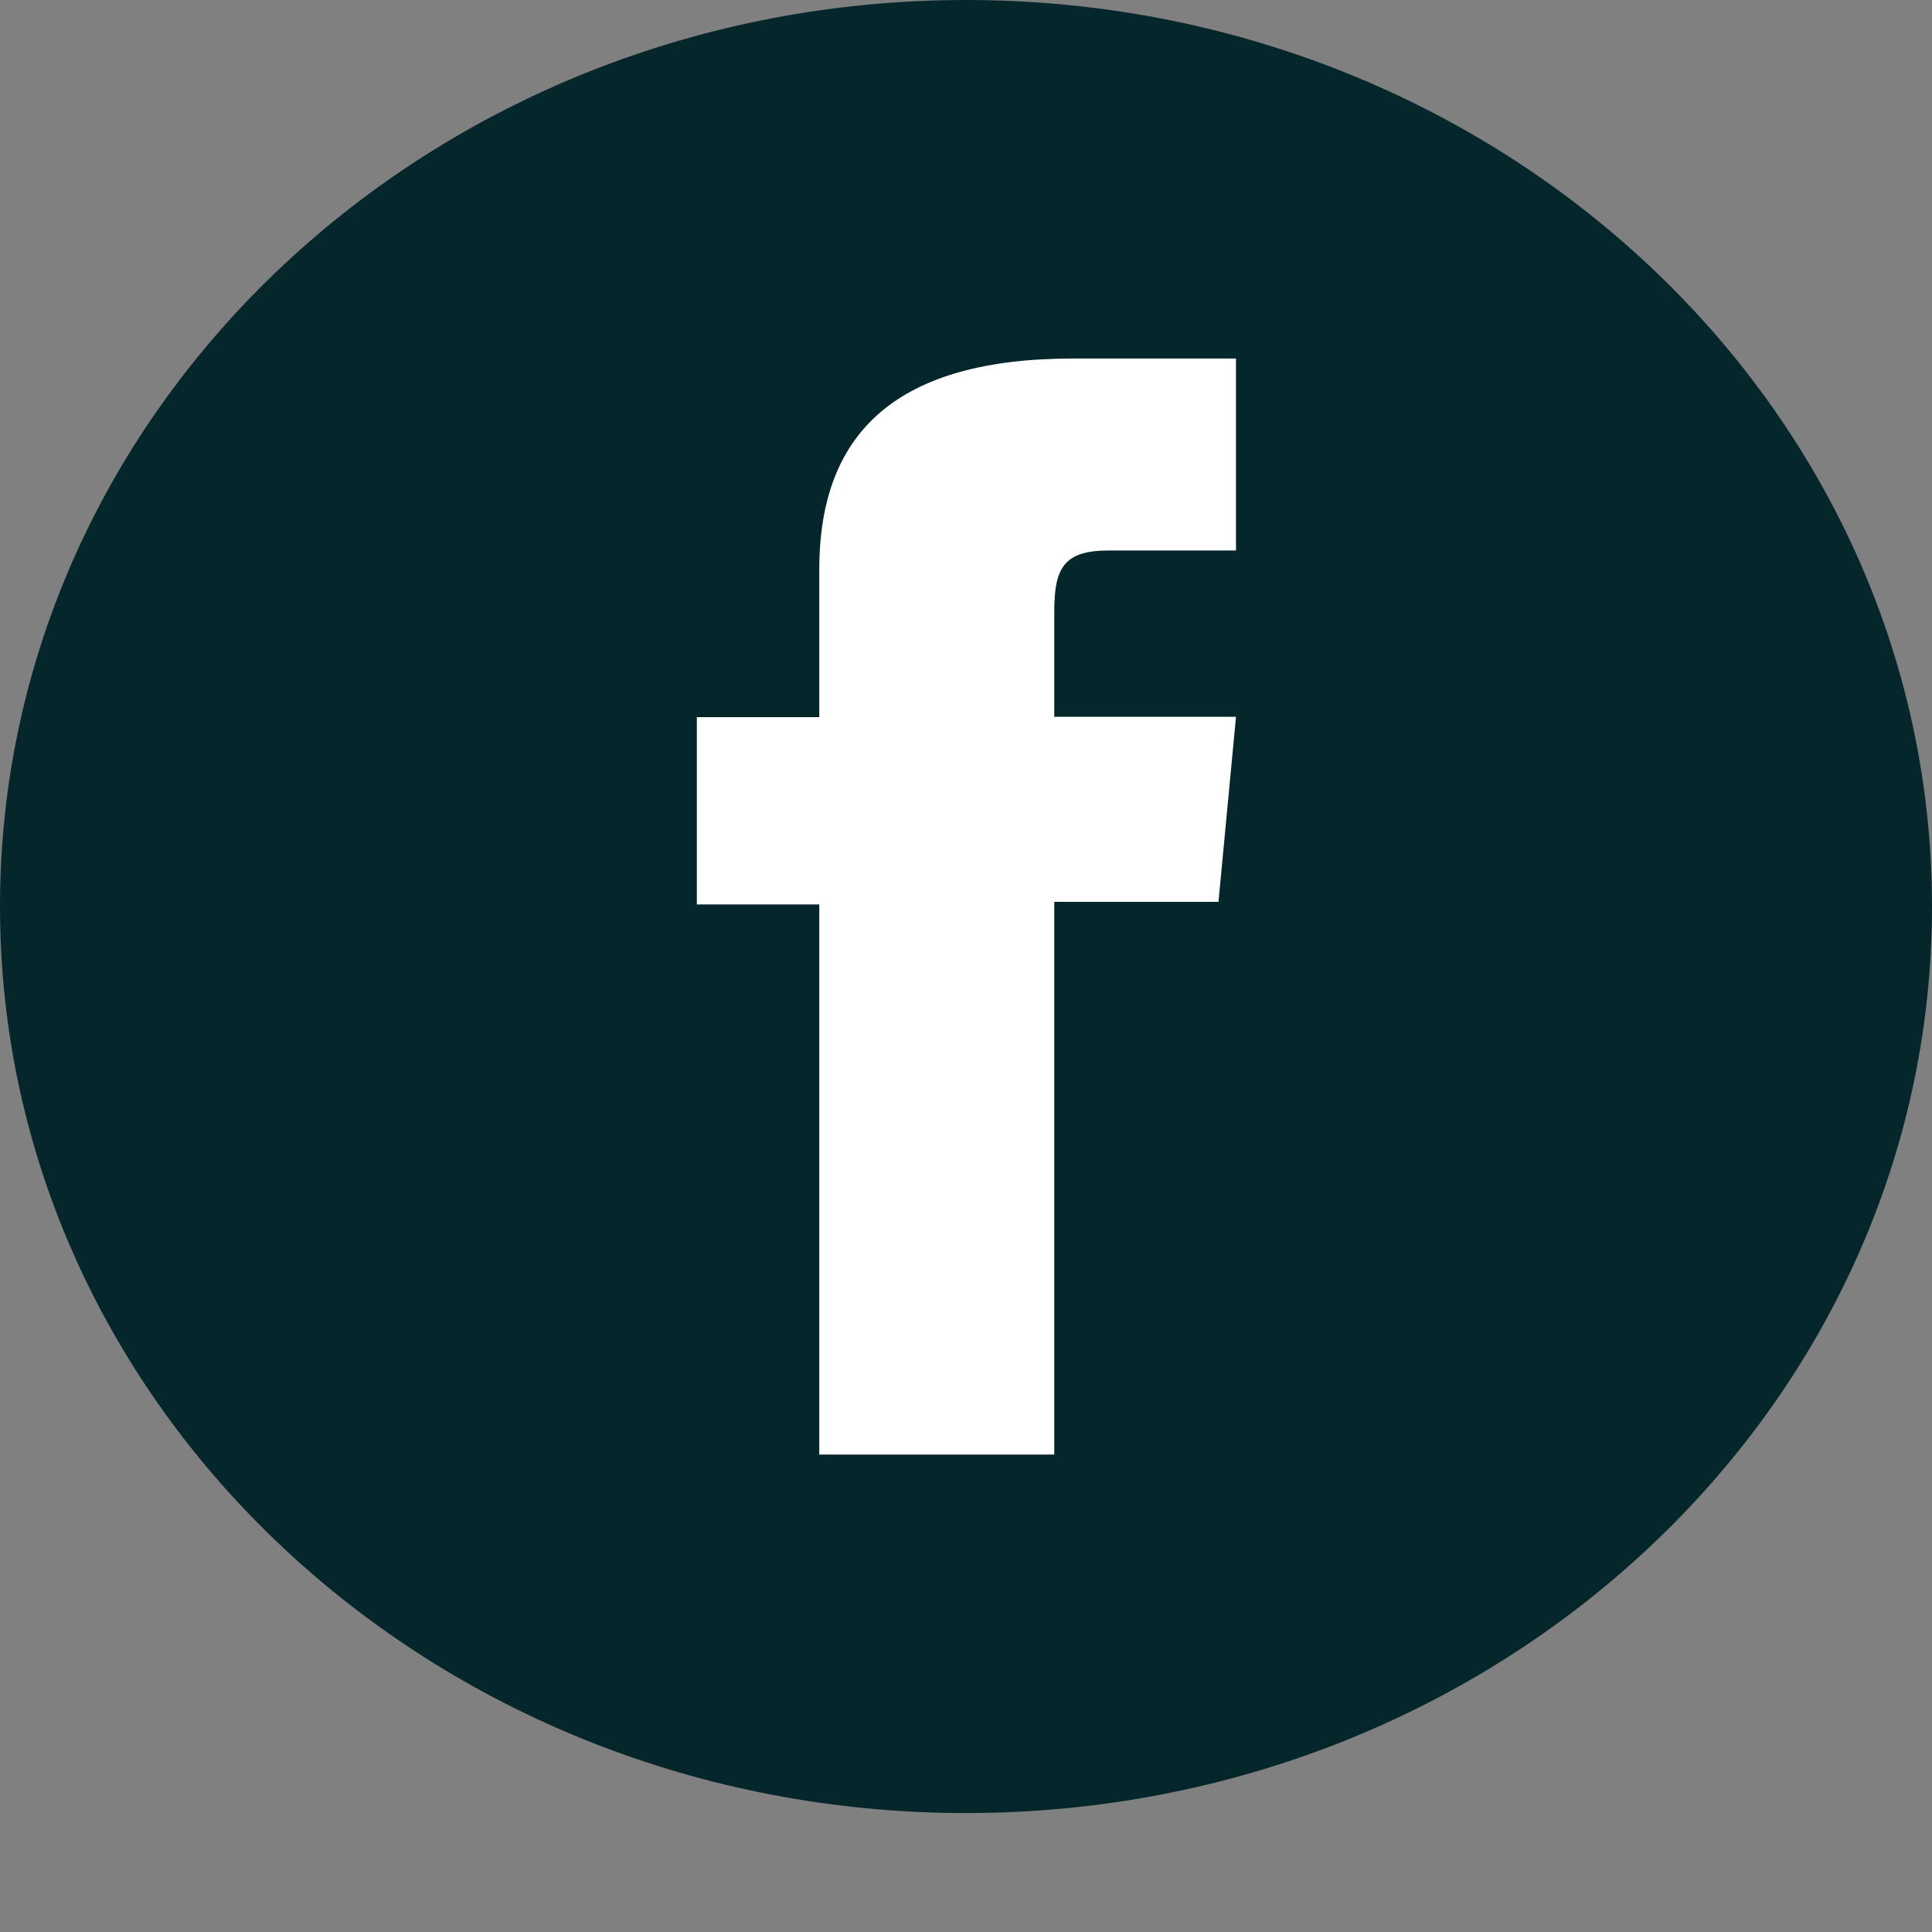
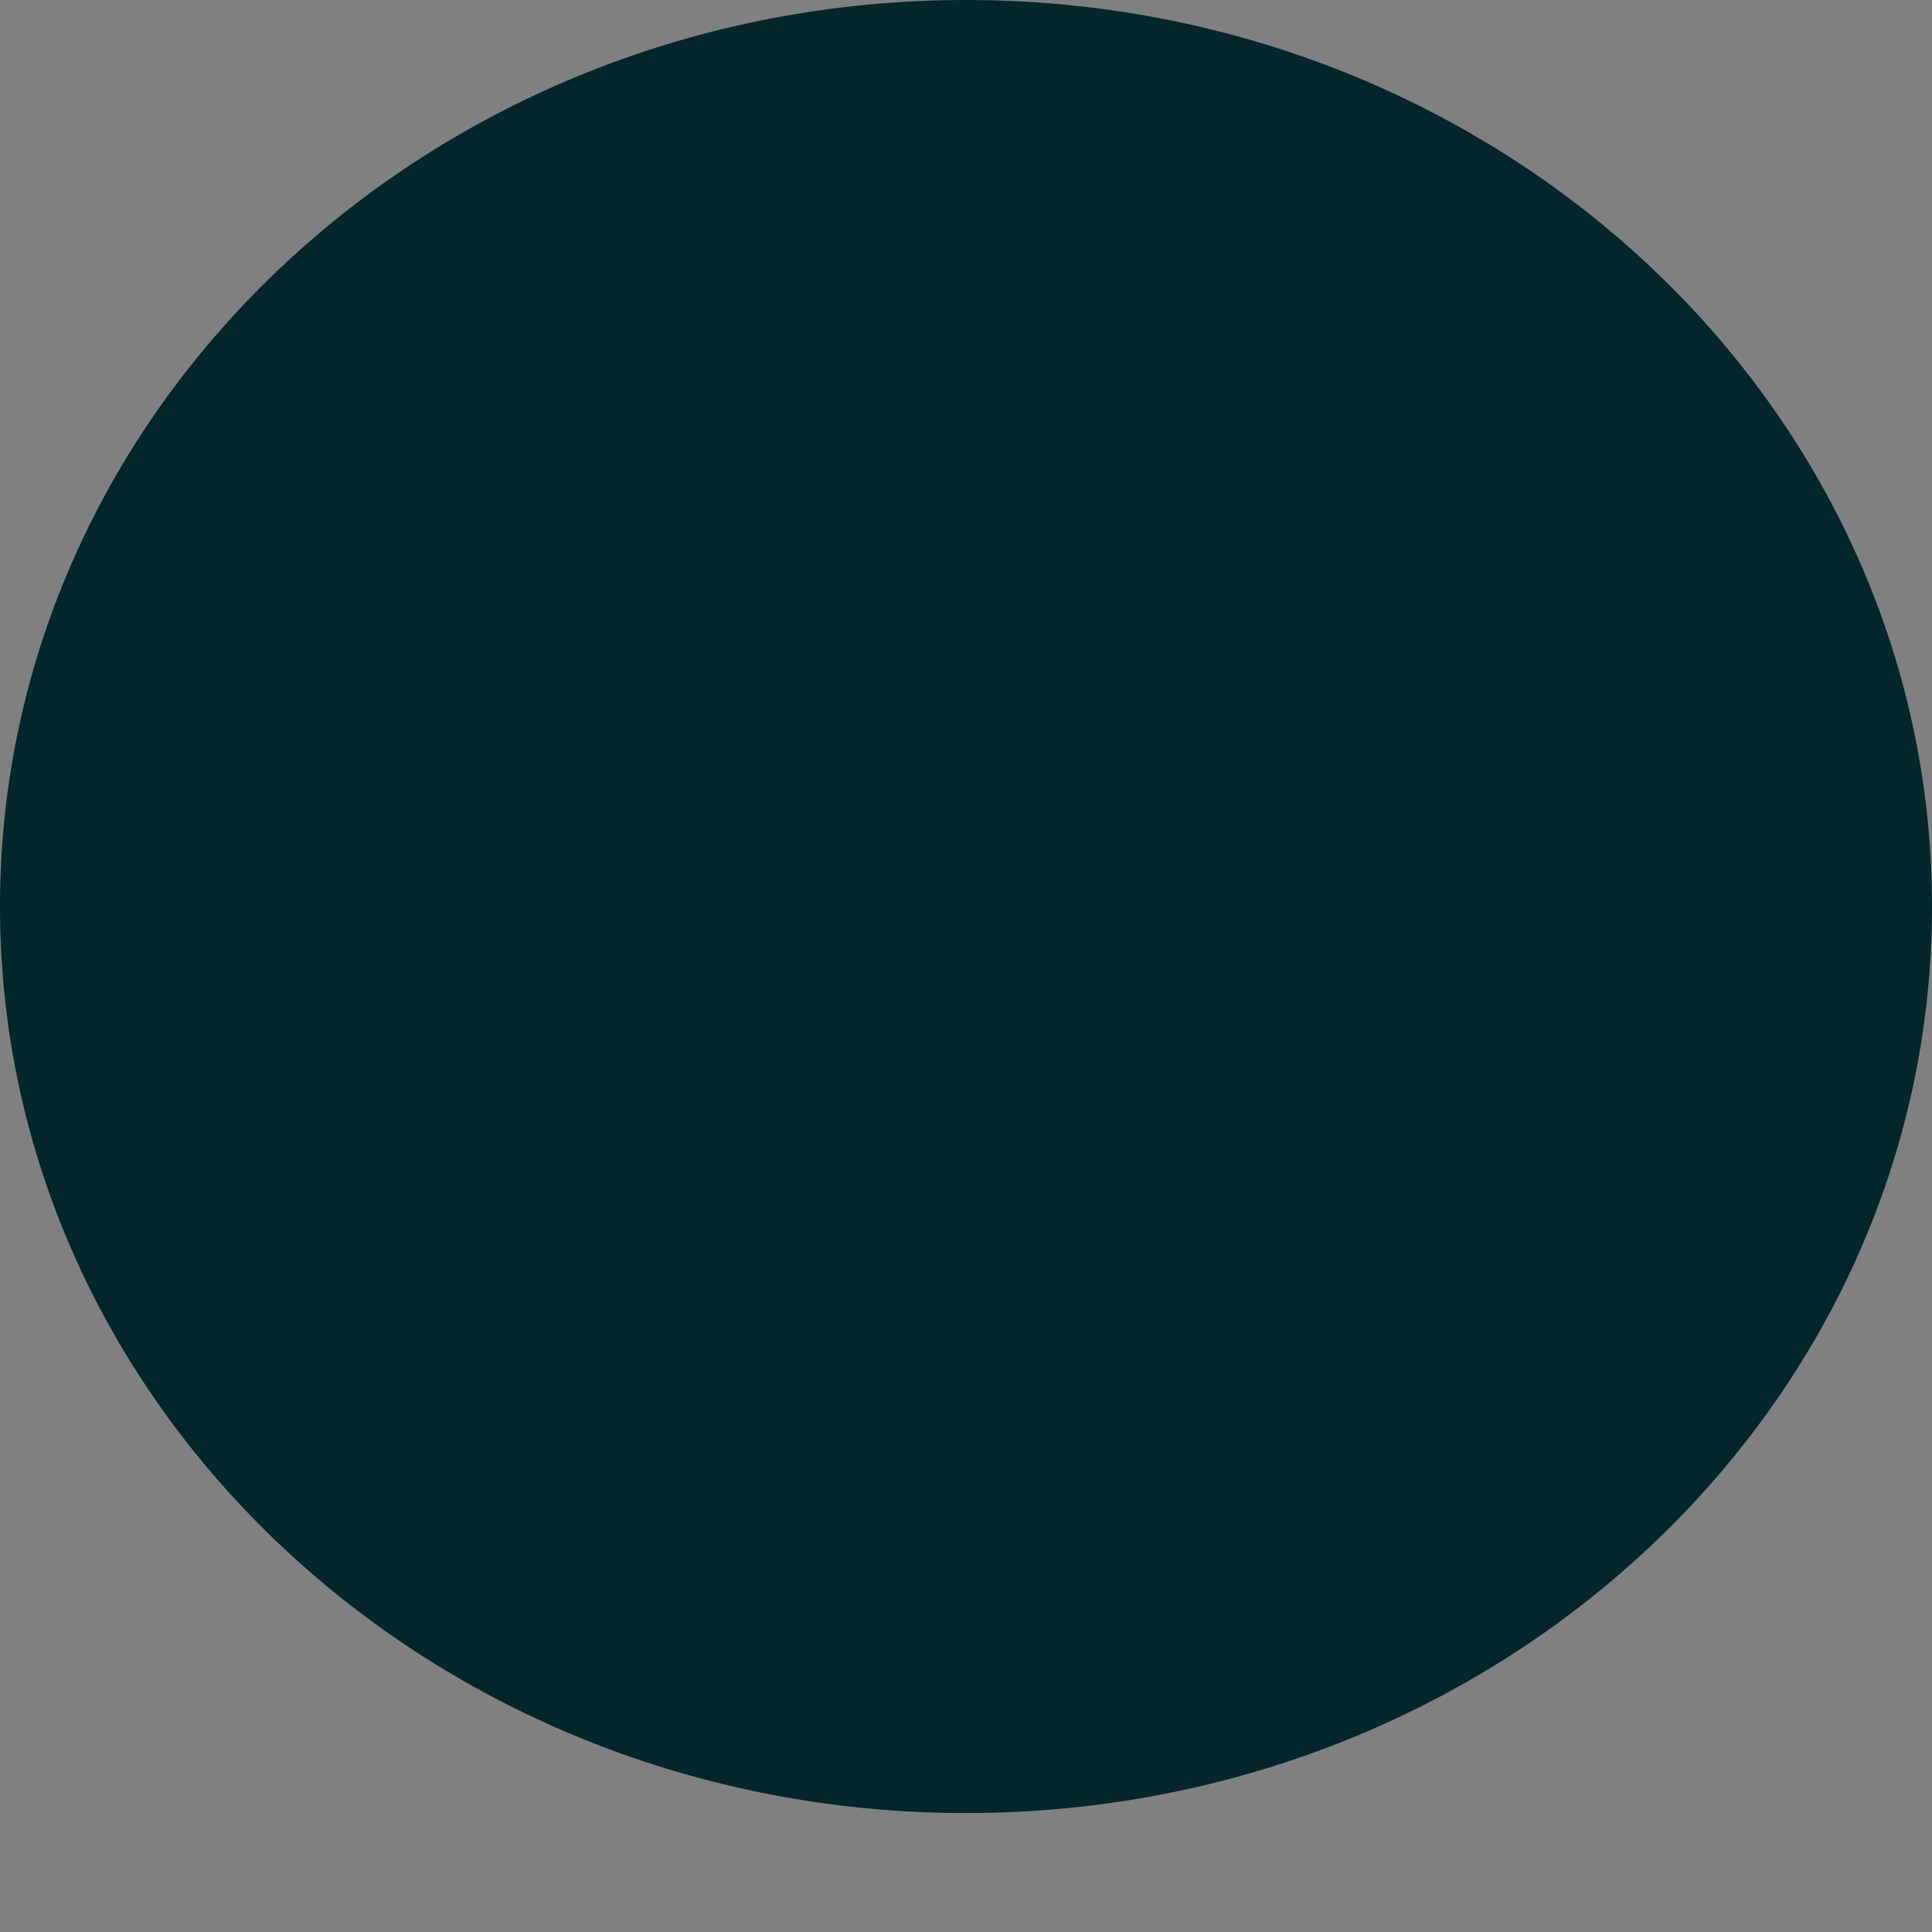
<svg xmlns="http://www.w3.org/2000/svg" width="16" height="16" viewBox="0 0 16 16" fill="none">
  <rect x="0" y="0" width="16" height="16" fill="#808080" stroke="none" />
  <path d="M16 7.507C16 3.361 12.418 0 8 0C3.582 0 0 3.361 0 7.507C0 11.654 3.582 15.015 8 15.015C12.418 15.015 16 11.654 16 7.507Z" fill="#05262B" />
-   <path d="M6.782 12.046H8.731V7.469H10.091L10.236 5.936H8.731V5.064C8.731 4.704 8.81 4.559 9.181 4.559H10.236V2.969H8.888C7.44 2.969 6.785 3.569 6.785 4.715V5.939H5.771V7.49H6.785V12.049L6.782 12.046Z" fill="white" />
</svg>